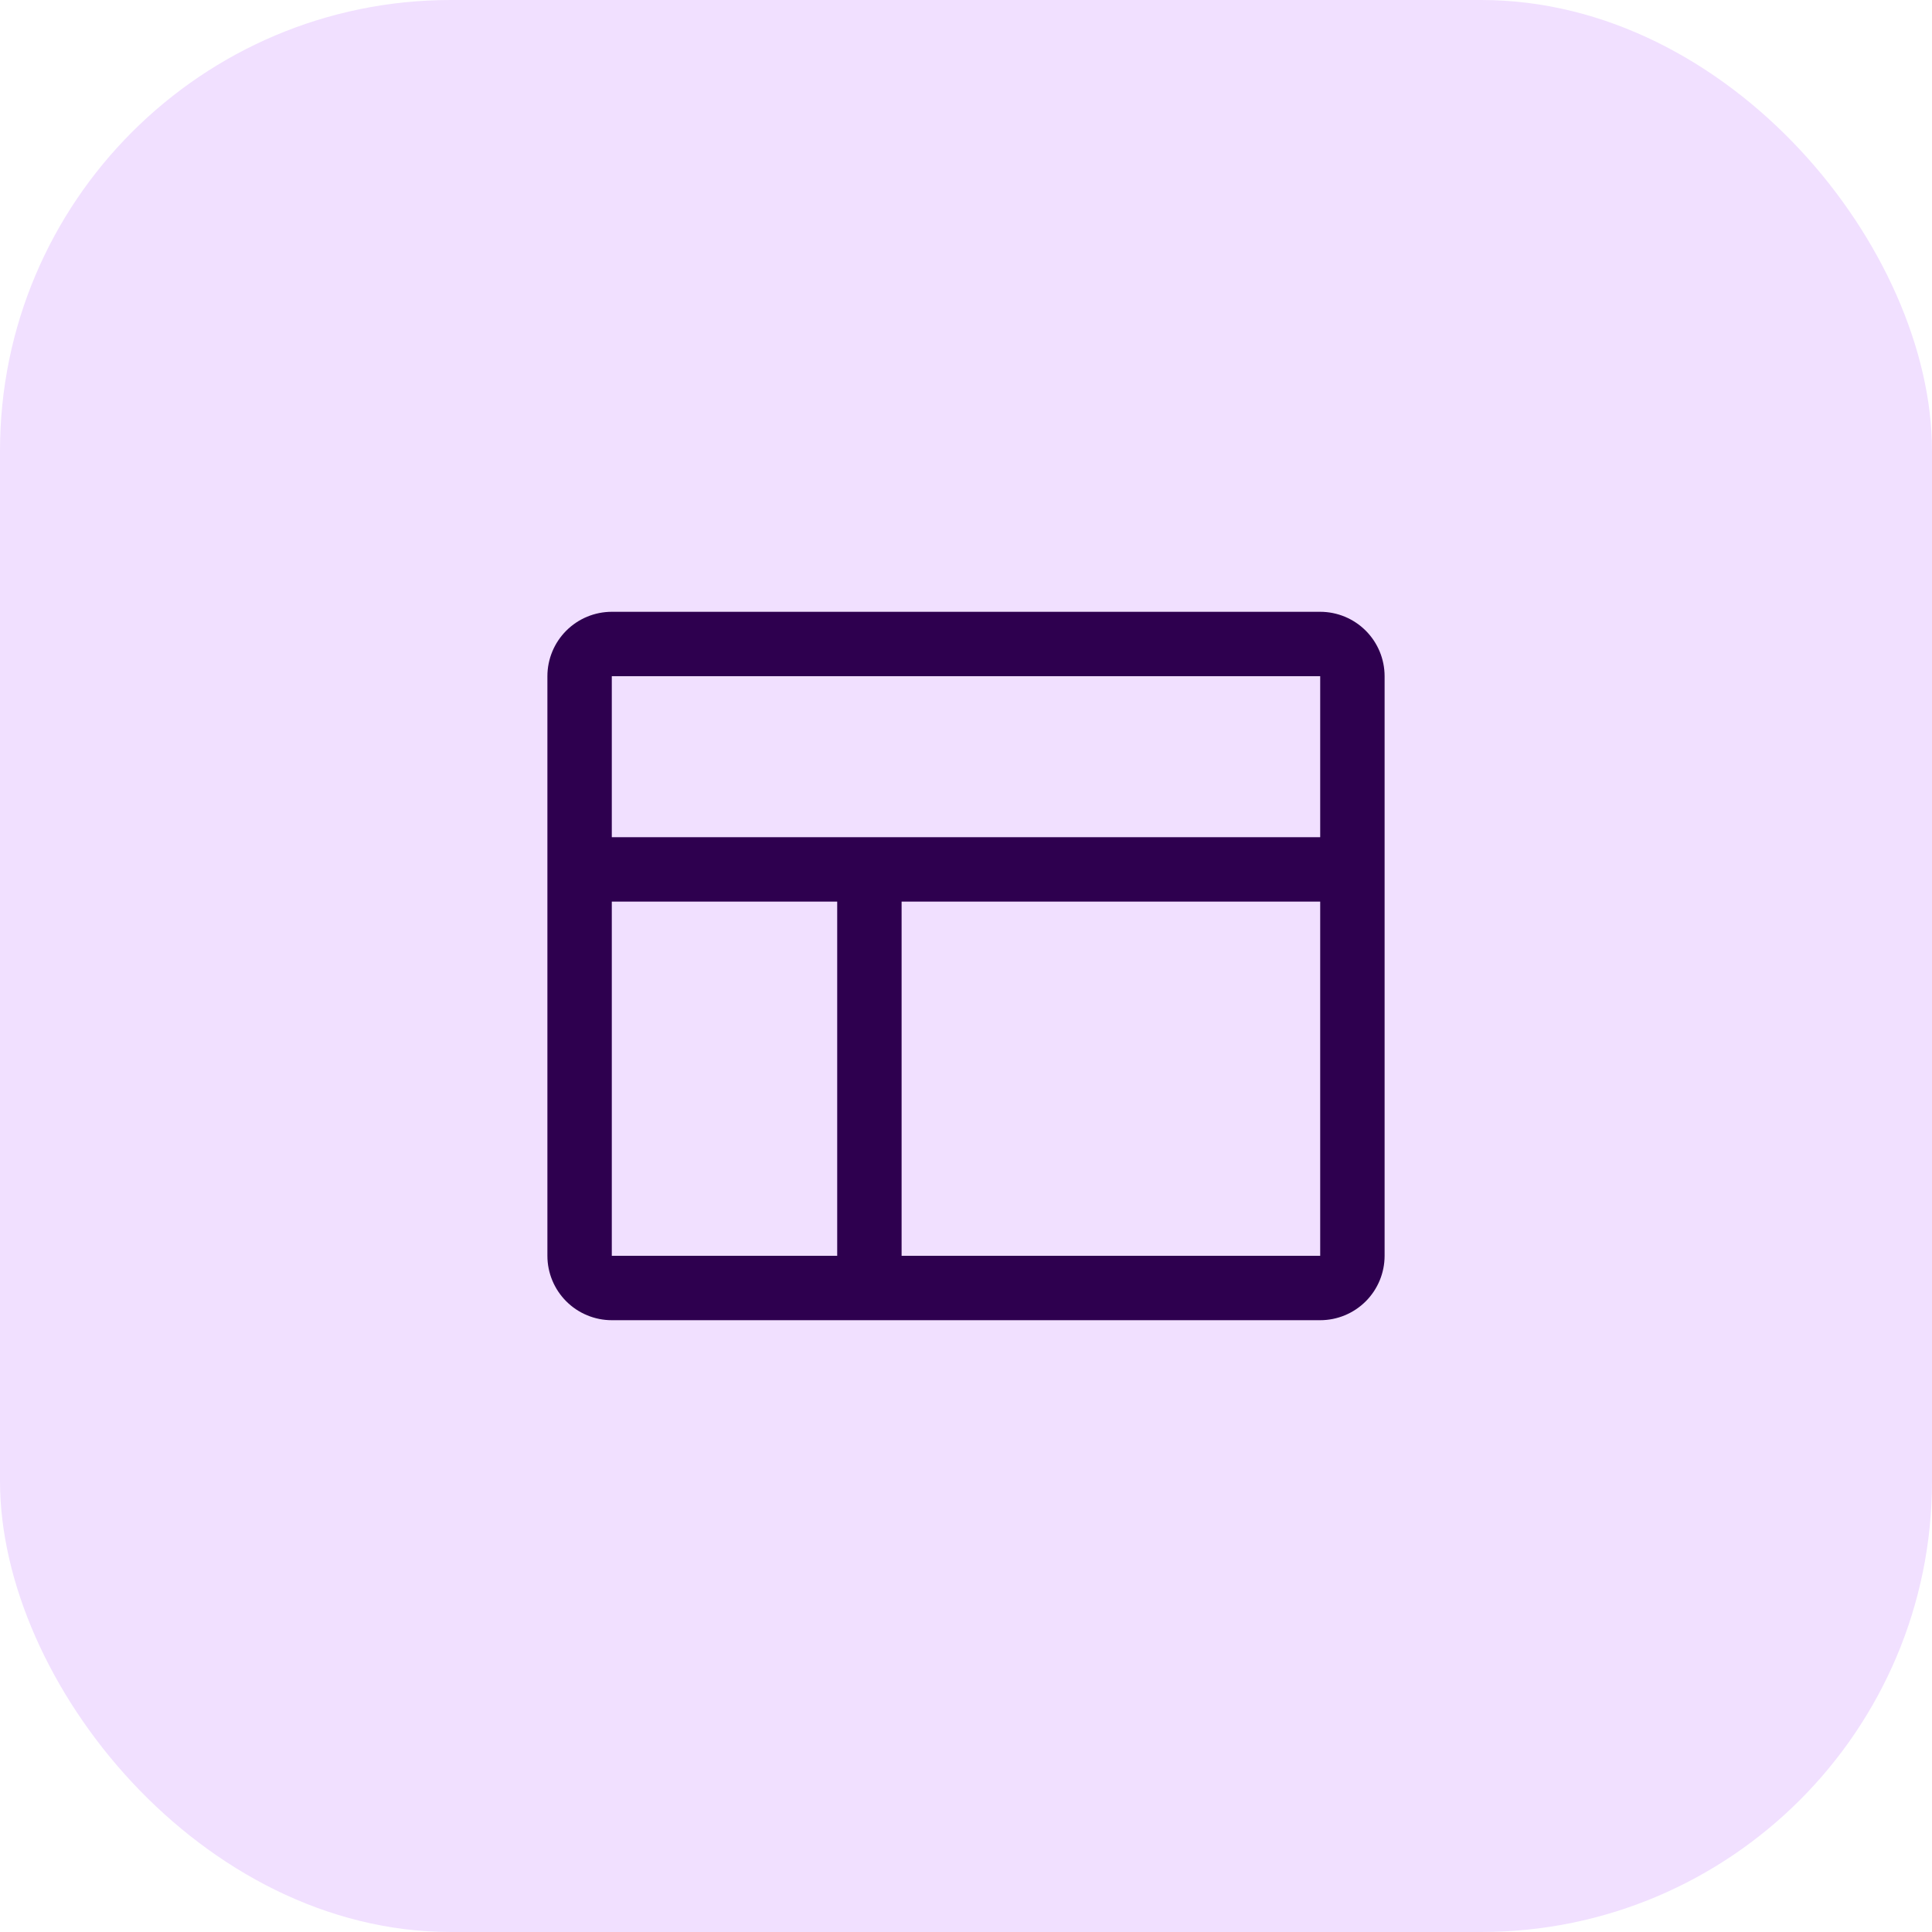
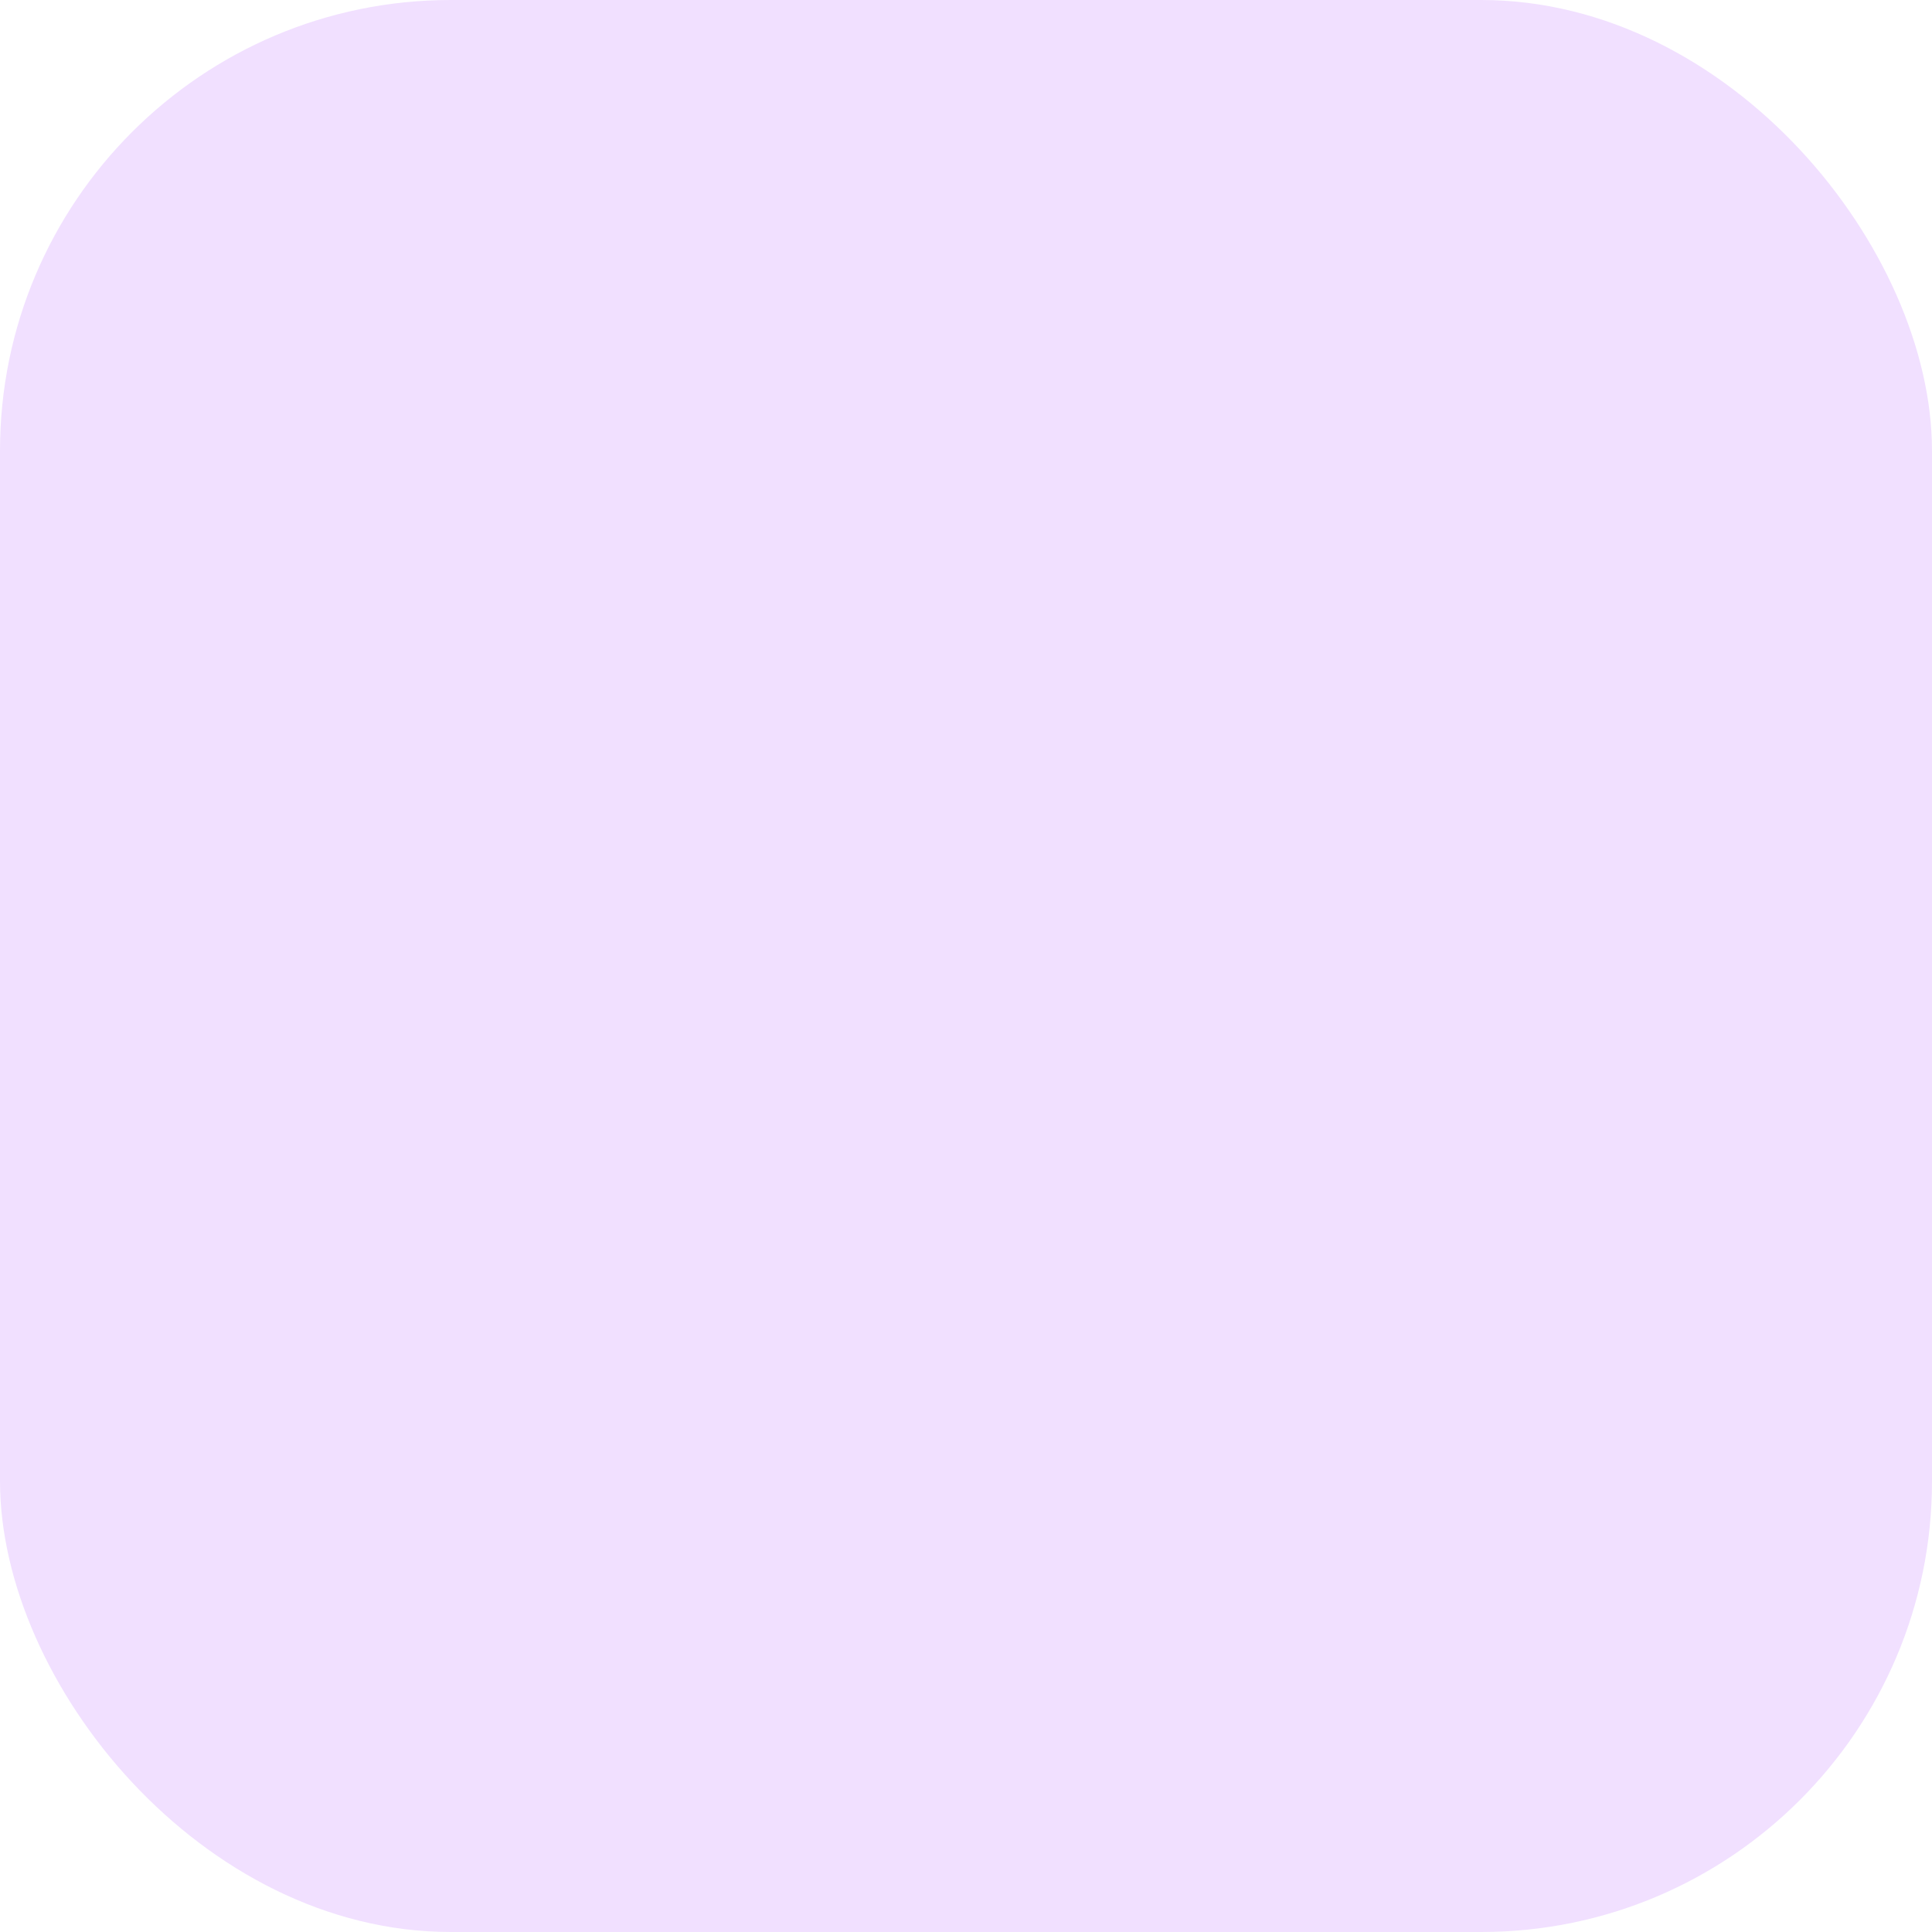
<svg xmlns="http://www.w3.org/2000/svg" width="60" height="60" viewBox="0 0 60 60" fill="none">
  <rect width="60" height="60" rx="14" fill="#F1E0FF" />
-   <path d="M41 19H19C18.47 19 17.961 19.211 17.586 19.586C17.211 19.961 17 20.47 17 21V39C17 39.53 17.211 40.039 17.586 40.414C17.961 40.789 18.47 41 19 41H41C41.53 41 42.039 40.789 42.414 40.414C42.789 40.039 43 39.53 43 39V21C43 20.47 42.789 19.961 42.414 19.586C42.039 19.211 41.53 19 41 19ZM41 21V26H19V21H41ZM19 28H26V39H19V28ZM41 39H28V28H41V39Z" fill="#2E004F" />
</svg>